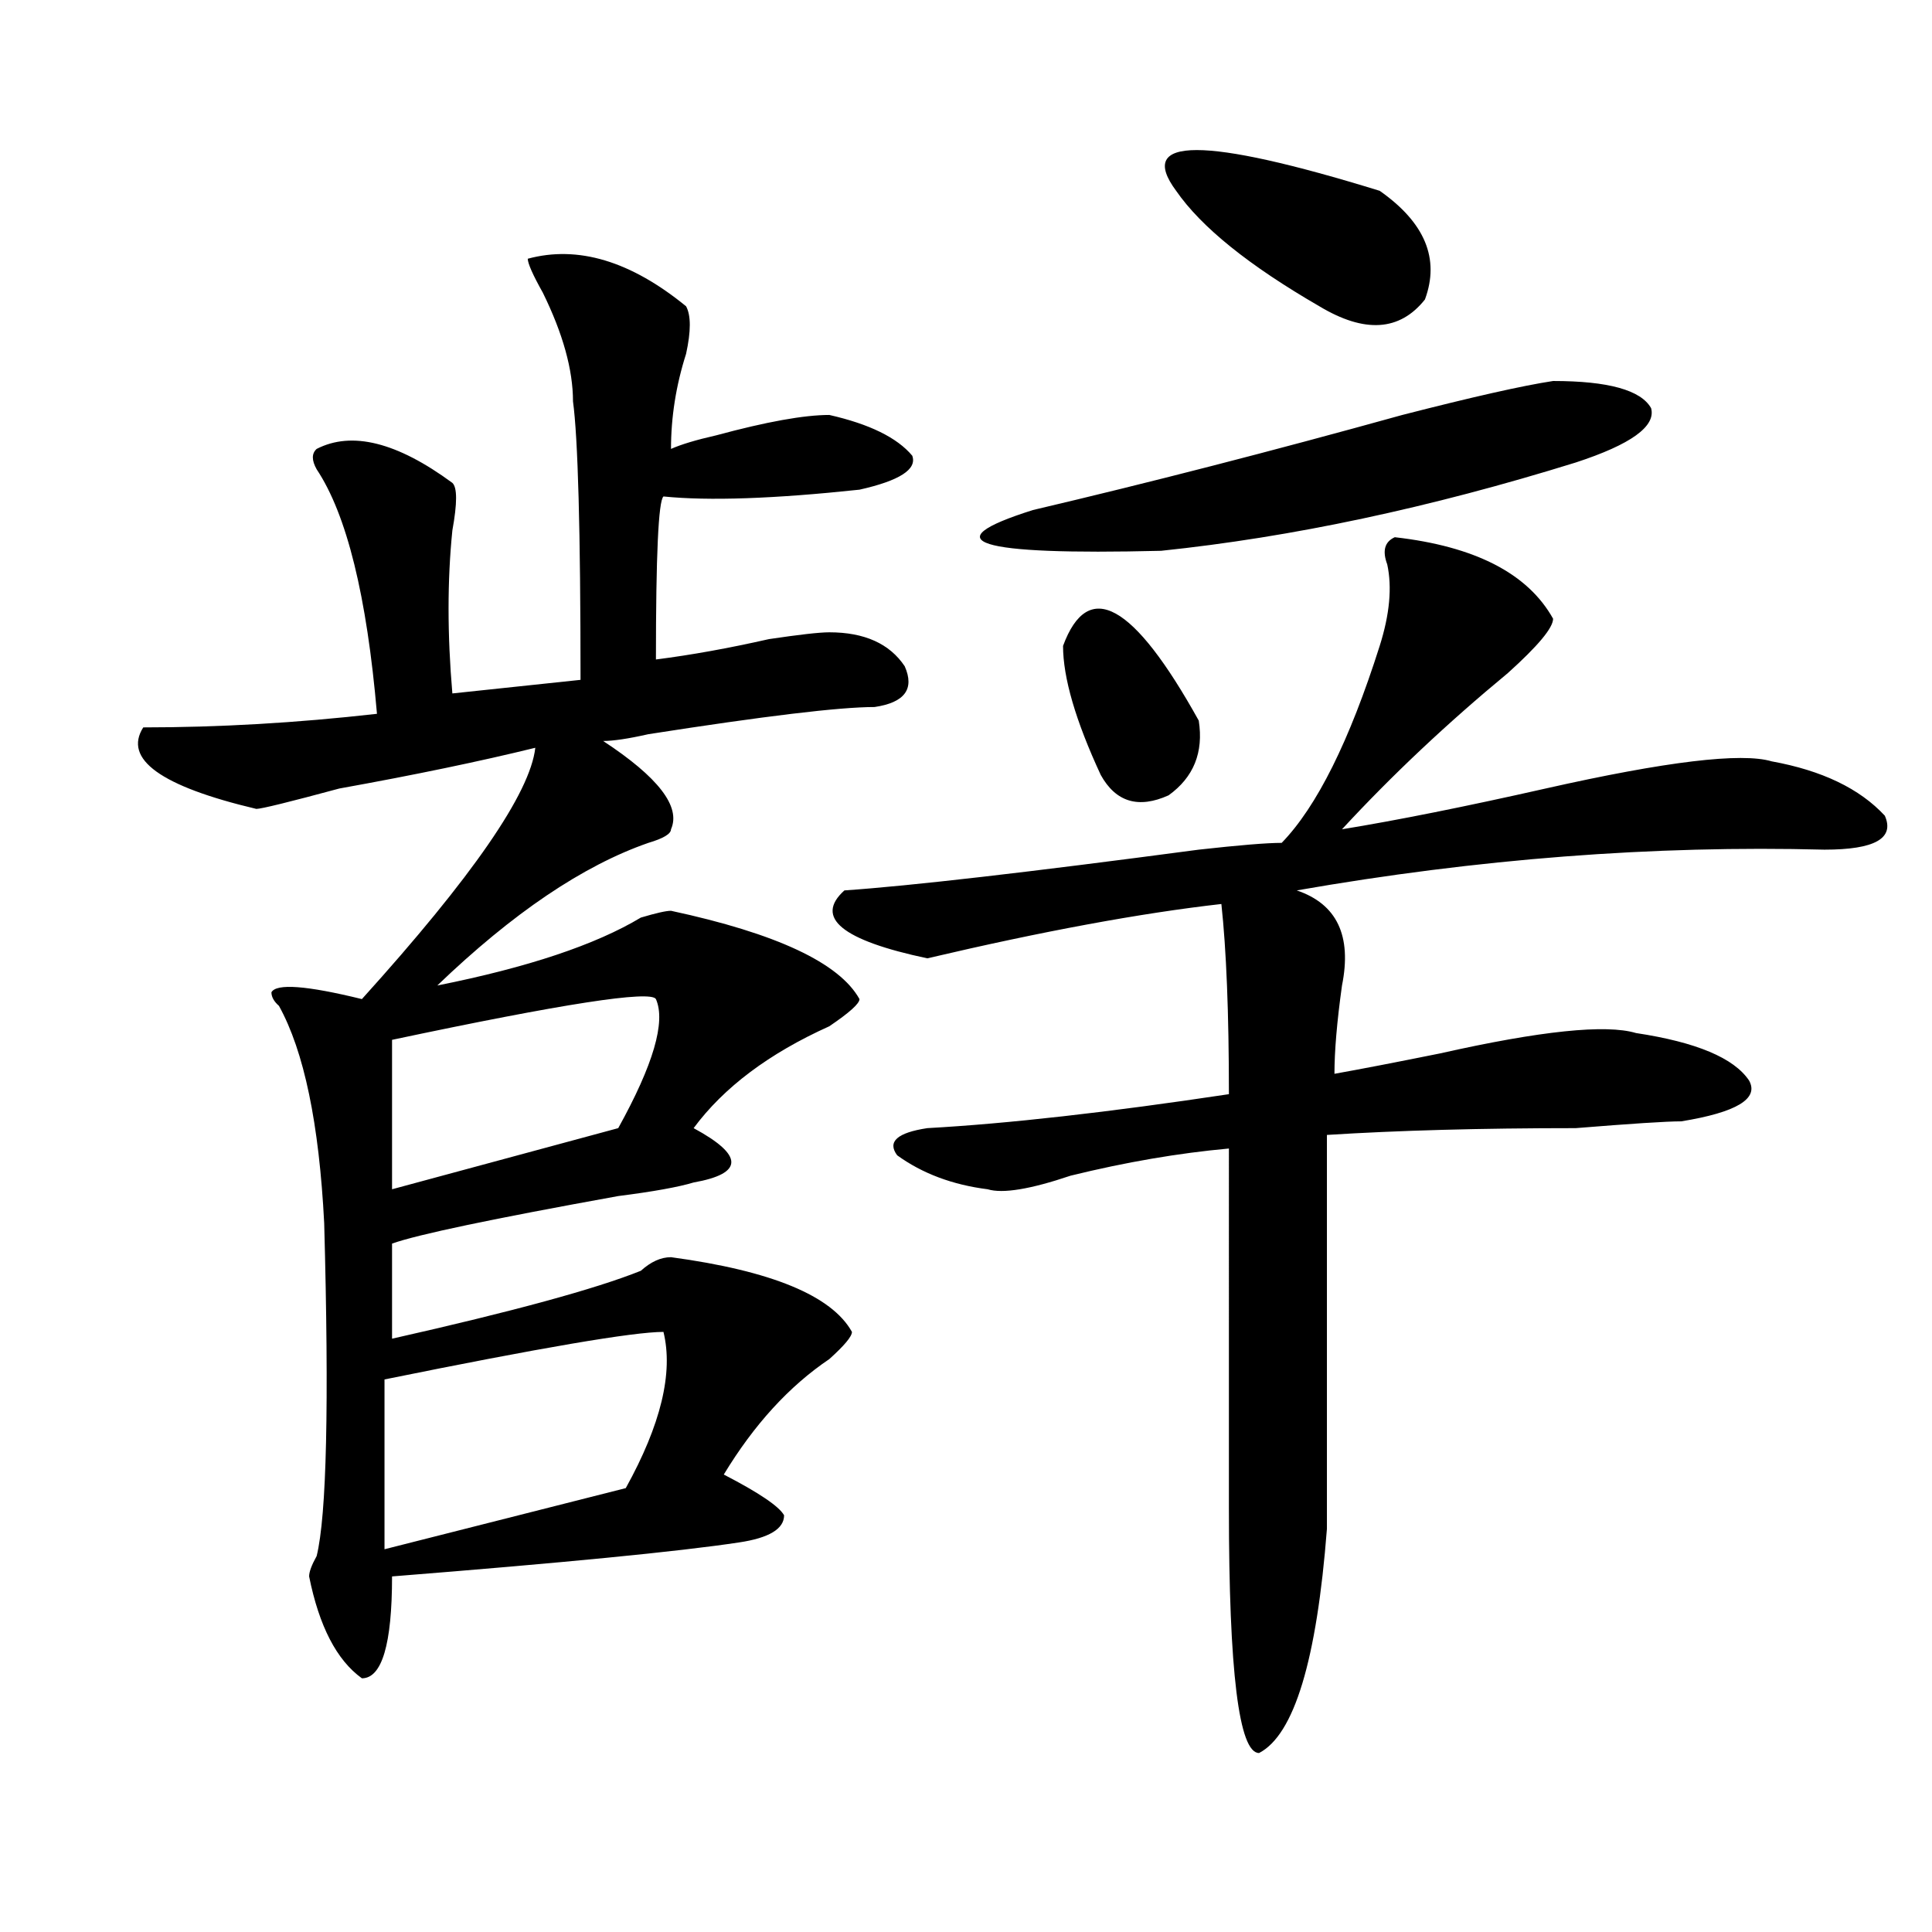
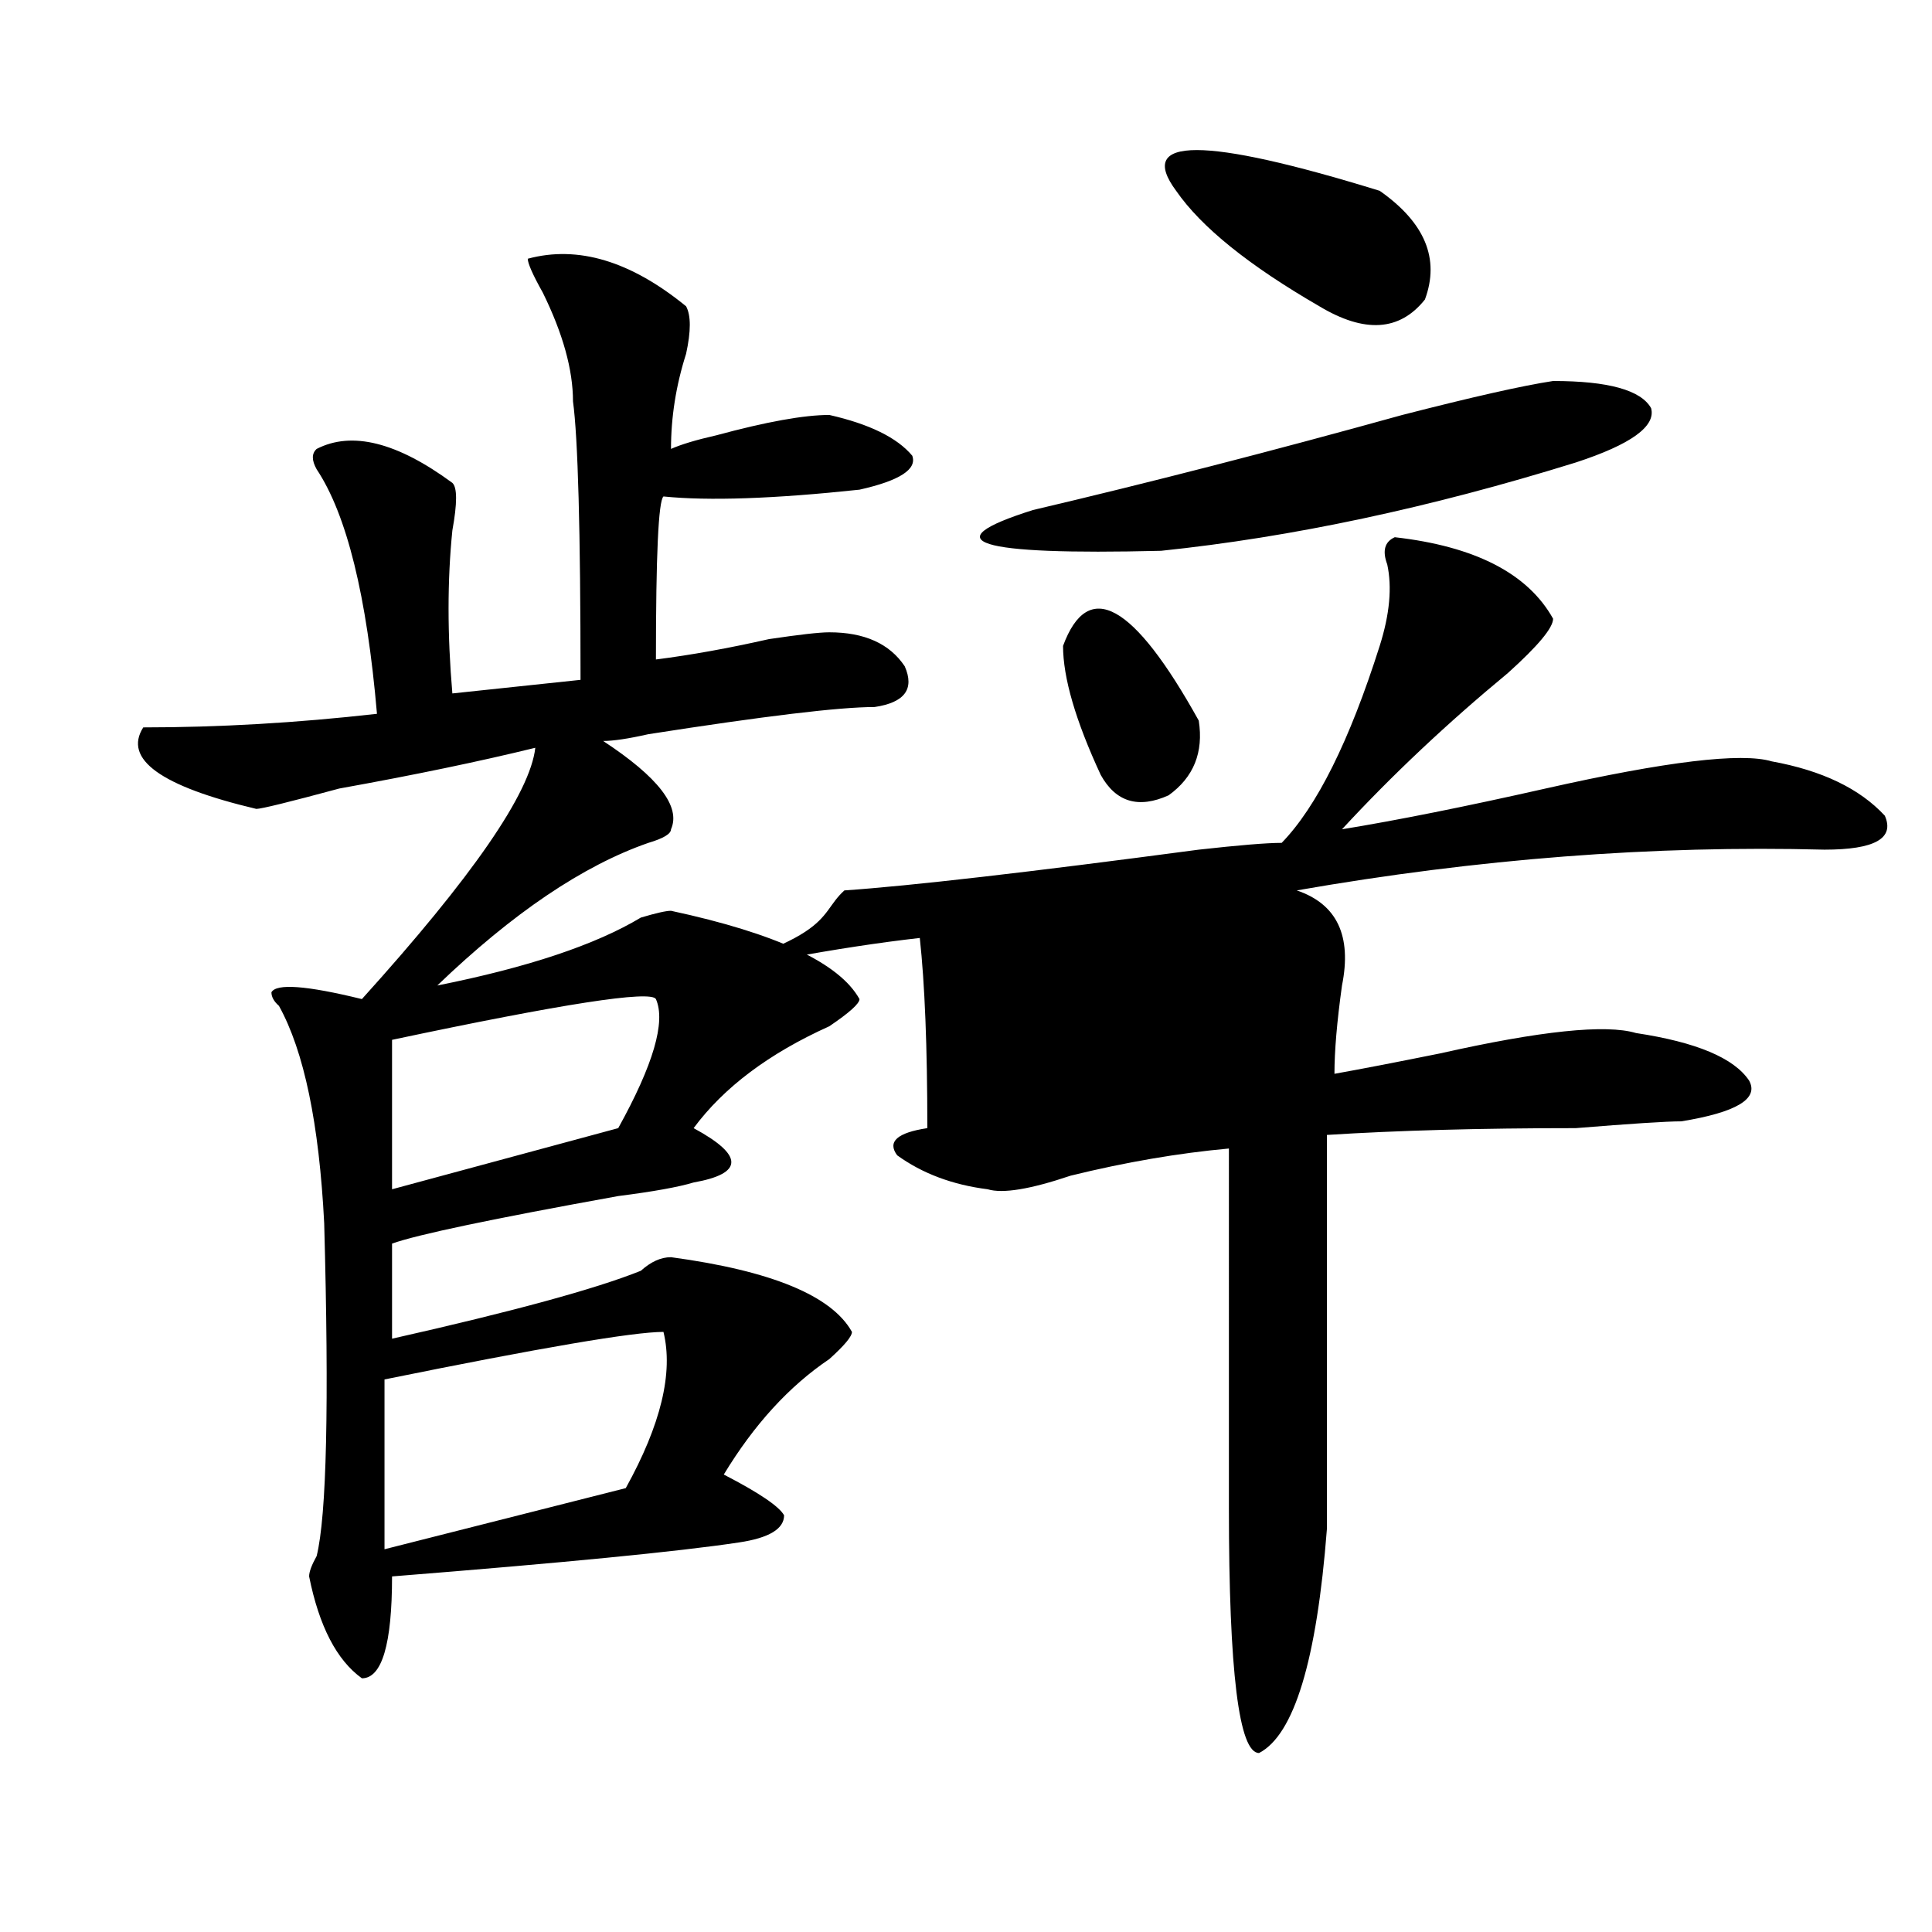
<svg xmlns="http://www.w3.org/2000/svg" version="1.1" id="图层_1" x="0px" y="0px" width="1000px" height="1000px" viewBox="0 0 1000 1000" enable-background="new 0 0 1000 1000" xml:space="preserve">
-   <path d="M132.68,418.688c-49.45-11.7-68.962-25.763-58.535-42.188c39.023,0,79.327-2.308,120.973-7.031  c-5.244-60.919-15.609-103.106-31.219-126.563c-2.622-4.669-2.622-8.185,0-10.547c18.17-9.339,41.584-3.516,70.242,17.578  c2.561,2.362,2.561,10.547,0,24.609c-2.622,25.817-2.622,53.942,0,84.375l66.34-7.031c0-77.344-1.342-125.354-3.902-144.141  c0-16.37-5.244-35.156-15.609-56.25c-5.244-9.339-7.805-15.216-7.805-17.578c25.975-7.031,53.291,1.208,81.949,24.609  c2.561,4.724,2.561,12.909,0,24.609c-5.244,16.425-7.805,32.849-7.805,49.219c5.183-2.308,12.988-4.669,23.414-7.031  c25.975-7.031,45.487-10.547,58.535-10.547c20.792,4.724,35.121,11.755,42.926,21.094c2.561,7.031-6.524,12.909-27.316,17.578  c-44.267,4.724-78.047,5.878-101.461,3.516c-2.622,2.362-3.902,30.487-3.902,84.375c18.17-2.308,37.682-5.823,58.535-10.547  c15.609-2.308,25.975-3.516,31.219-3.516c18.17,0,31.219,5.878,39.023,17.578c5.183,11.755,0,18.786-15.609,21.094  c-18.231,0-57.255,4.724-117.07,14.063c-10.427,2.362-18.231,3.516-23.414,3.516c28.597,18.786,40.304,34.003,35.121,45.703  c0,2.362-3.902,4.724-11.707,7.031c-33.841,11.755-70.242,36.364-109.266,73.828c46.828-9.339,81.949-21.094,105.363-35.156  c7.805-2.308,12.988-3.516,15.609-3.516c54.633,11.755,87.132,26.972,97.559,45.703c0,2.362-5.244,7.031-15.609,14.063  c-31.219,14.063-54.633,31.641-70.242,52.734c12.988,7.031,19.512,12.909,19.512,17.578c0,4.724-6.524,8.239-19.512,10.547  c-7.805,2.362-20.853,4.724-39.023,7.031c-65.059,11.755-104.083,19.94-117.07,24.609v49.219  c62.438-14.063,105.363-25.763,128.777-35.156c5.183-4.669,10.365-7.031,15.609-7.031c52.011,7.031,83.23,19.94,93.656,38.672  c0,2.362-3.902,7.031-11.707,14.063c-20.853,14.063-39.023,34.003-54.633,59.766c18.17,9.394,28.597,16.425,31.219,21.094  c0,7.031-7.805,11.755-23.414,14.063c-31.219,4.724-91.095,10.547-179.508,17.578c0,35.156-5.244,52.734-15.609,52.734  c-13.049-9.394-22.134-26.972-27.316-52.734c0-2.362,1.281-5.823,3.902-10.547c5.183-21.094,6.463-78.497,3.902-172.266  c-2.622-51.526-10.427-89.044-23.414-112.5c-2.622-2.308-3.902-4.669-3.902-7.031c2.561-4.669,18.17-3.516,46.828,3.516  c57.194-63.281,87.132-106.622,89.754-130.078c-28.658,7.031-62.438,14.063-101.461,21.094  C149.57,415.172,135.241,418.688,132.68,418.688z M343.407,689.391c-15.609,0-63.779,8.239-144.387,24.609v87.891l124.875-31.641  C342.065,737.456,348.59,710.484,343.407,689.391z M339.504,517.125c-2.622-4.669-48.17,2.362-136.582,21.094v77.344l117.07-31.641  C338.163,551.128,344.687,528.88,339.504,517.125z M437.063,460.875c33.78-2.308,94.937-9.339,183.41-21.094  c20.792-2.308,35.121-3.516,42.926-3.516c18.17-18.731,35.121-52.734,50.73-101.953c5.183-16.37,6.463-30.433,3.902-42.188  c-2.622-7.031-1.342-11.7,3.902-14.063c41.584,4.724,68.901,18.786,81.949,42.188c0,4.724-7.805,14.063-23.414,28.125  c-31.219,25.817-59.877,52.734-85.852,80.859c28.597-4.669,63.718-11.7,105.363-21.094c62.438-14.063,101.461-18.731,117.07-14.063  c25.975,4.724,45.487,14.063,58.535,28.125c5.183,11.755-5.244,17.578-31.219,17.578c-88.473-2.308-179.508,4.724-273.164,21.094  c20.792,7.031,28.597,23.456,23.414,49.219c-2.622,18.786-3.902,34.003-3.902,45.703c12.988-2.308,31.219-5.823,54.633-10.547  c52.011-11.7,85.852-15.216,101.461-10.547c31.219,4.724,50.73,12.909,58.535,24.609c5.183,9.394-6.524,16.425-35.121,21.094  c-7.805,0-26.036,1.208-54.633,3.516c-49.45,0-92.376,1.208-128.777,3.516v203.906c-5.244,67.95-16.951,106.622-35.121,116.016  c-10.427,0-15.609-42.188-15.609-126.563V594.469c-26.036,2.362-53.352,7.031-81.949,14.063  c-20.853,7.031-35.121,9.394-42.926,7.031c-18.231-2.308-33.841-8.185-46.828-17.578c-5.244-7.031,0-11.7,15.609-14.063  c41.584-2.308,93.656-8.185,156.094-17.578c0-42.188-1.342-74.981-3.902-98.438c-41.645,4.724-92.376,14.063-152.191,28.125  C435.721,486.692,421.454,474.938,437.063,460.875z M803.883,197.203c28.597,0,45.487,4.724,50.73,14.063  c2.561,9.394-10.427,18.786-39.023,28.125c-75.486,23.456-147.009,38.672-214.629,45.703c-96.278,2.362-118.412-4.669-66.34-21.094  c59.816-14.063,123.533-30.433,191.215-49.219C762.238,205.442,788.274,199.565,803.883,197.203z M550.231,334.313  c12.988-35.156,36.402-22.247,70.242,38.672c2.561,16.425-2.622,29.333-15.609,38.672c-15.609,7.031-27.316,3.516-35.121-10.547  C556.694,372.984,550.231,350.737,550.231,334.313z M608.766,98.766c-20.853-28.125,14.268-28.125,105.363,0  c23.414,16.424,31.219,35.156,23.414,56.25c-13.049,16.425-31.219,17.578-54.633,3.516  C646.448,137.438,621.754,117.552,608.766,98.766z" />
+   <path d="M132.68,418.688c-49.45-11.7-68.962-25.763-58.535-42.188c39.023,0,79.327-2.308,120.973-7.031  c-5.244-60.919-15.609-103.106-31.219-126.563c-2.622-4.669-2.622-8.185,0-10.547c18.17-9.339,41.584-3.516,70.242,17.578  c2.561,2.362,2.561,10.547,0,24.609c-2.622,25.817-2.622,53.942,0,84.375l66.34-7.031c0-77.344-1.342-125.354-3.902-144.141  c0-16.37-5.244-35.156-15.609-56.25c-5.244-9.339-7.805-15.216-7.805-17.578c25.975-7.031,53.291,1.208,81.949,24.609  c2.561,4.724,2.561,12.909,0,24.609c-5.244,16.425-7.805,32.849-7.805,49.219c5.183-2.308,12.988-4.669,23.414-7.031  c25.975-7.031,45.487-10.547,58.535-10.547c20.792,4.724,35.121,11.755,42.926,21.094c2.561,7.031-6.524,12.909-27.316,17.578  c-44.267,4.724-78.047,5.878-101.461,3.516c-2.622,2.362-3.902,30.487-3.902,84.375c18.17-2.308,37.682-5.823,58.535-10.547  c15.609-2.308,25.975-3.516,31.219-3.516c18.17,0,31.219,5.878,39.023,17.578c5.183,11.755,0,18.786-15.609,21.094  c-18.231,0-57.255,4.724-117.07,14.063c-10.427,2.362-18.231,3.516-23.414,3.516c28.597,18.786,40.304,34.003,35.121,45.703  c0,2.362-3.902,4.724-11.707,7.031c-33.841,11.755-70.242,36.364-109.266,73.828c46.828-9.339,81.949-21.094,105.363-35.156  c7.805-2.308,12.988-3.516,15.609-3.516c54.633,11.755,87.132,26.972,97.559,45.703c0,2.362-5.244,7.031-15.609,14.063  c-31.219,14.063-54.633,31.641-70.242,52.734c12.988,7.031,19.512,12.909,19.512,17.578c0,4.724-6.524,8.239-19.512,10.547  c-7.805,2.362-20.853,4.724-39.023,7.031c-65.059,11.755-104.083,19.94-117.07,24.609v49.219  c62.438-14.063,105.363-25.763,128.777-35.156c5.183-4.669,10.365-7.031,15.609-7.031c52.011,7.031,83.23,19.94,93.656,38.672  c0,2.362-3.902,7.031-11.707,14.063c-20.853,14.063-39.023,34.003-54.633,59.766c18.17,9.394,28.597,16.425,31.219,21.094  c0,7.031-7.805,11.755-23.414,14.063c-31.219,4.724-91.095,10.547-179.508,17.578c0,35.156-5.244,52.734-15.609,52.734  c-13.049-9.394-22.134-26.972-27.316-52.734c0-2.362,1.281-5.823,3.902-10.547c5.183-21.094,6.463-78.497,3.902-172.266  c-2.622-51.526-10.427-89.044-23.414-112.5c-2.622-2.308-3.902-4.669-3.902-7.031c2.561-4.669,18.17-3.516,46.828,3.516  c57.194-63.281,87.132-106.622,89.754-130.078c-28.658,7.031-62.438,14.063-101.461,21.094  C149.57,415.172,135.241,418.688,132.68,418.688z M343.407,689.391c-15.609,0-63.779,8.239-144.387,24.609v87.891l124.875-31.641  C342.065,737.456,348.59,710.484,343.407,689.391z M339.504,517.125c-2.622-4.669-48.17,2.362-136.582,21.094v77.344l117.07-31.641  C338.163,551.128,344.687,528.88,339.504,517.125z M437.063,460.875c33.78-2.308,94.937-9.339,183.41-21.094  c20.792-2.308,35.121-3.516,42.926-3.516c18.17-18.731,35.121-52.734,50.73-101.953c5.183-16.37,6.463-30.433,3.902-42.188  c-2.622-7.031-1.342-11.7,3.902-14.063c41.584,4.724,68.901,18.786,81.949,42.188c0,4.724-7.805,14.063-23.414,28.125  c-31.219,25.817-59.877,52.734-85.852,80.859c28.597-4.669,63.718-11.7,105.363-21.094c62.438-14.063,101.461-18.731,117.07-14.063  c25.975,4.724,45.487,14.063,58.535,28.125c5.183,11.755-5.244,17.578-31.219,17.578c-88.473-2.308-179.508,4.724-273.164,21.094  c20.792,7.031,28.597,23.456,23.414,49.219c-2.622,18.786-3.902,34.003-3.902,45.703c12.988-2.308,31.219-5.823,54.633-10.547  c52.011-11.7,85.852-15.216,101.461-10.547c31.219,4.724,50.73,12.909,58.535,24.609c5.183,9.394-6.524,16.425-35.121,21.094  c-7.805,0-26.036,1.208-54.633,3.516c-49.45,0-92.376,1.208-128.777,3.516v203.906c-5.244,67.95-16.951,106.622-35.121,116.016  c-10.427,0-15.609-42.188-15.609-126.563V594.469c-26.036,2.362-53.352,7.031-81.949,14.063  c-20.853,7.031-35.121,9.394-42.926,7.031c-18.231-2.308-33.841-8.185-46.828-17.578c-5.244-7.031,0-11.7,15.609-14.063  c0-42.188-1.342-74.981-3.902-98.438c-41.645,4.724-92.376,14.063-152.191,28.125  C435.721,486.692,421.454,474.938,437.063,460.875z M803.883,197.203c28.597,0,45.487,4.724,50.73,14.063  c2.561,9.394-10.427,18.786-39.023,28.125c-75.486,23.456-147.009,38.672-214.629,45.703c-96.278,2.362-118.412-4.669-66.34-21.094  c59.816-14.063,123.533-30.433,191.215-49.219C762.238,205.442,788.274,199.565,803.883,197.203z M550.231,334.313  c12.988-35.156,36.402-22.247,70.242,38.672c2.561,16.425-2.622,29.333-15.609,38.672c-15.609,7.031-27.316,3.516-35.121-10.547  C556.694,372.984,550.231,350.737,550.231,334.313z M608.766,98.766c-20.853-28.125,14.268-28.125,105.363,0  c23.414,16.424,31.219,35.156,23.414,56.25c-13.049,16.425-31.219,17.578-54.633,3.516  C646.448,137.438,621.754,117.552,608.766,98.766z" />
</svg>